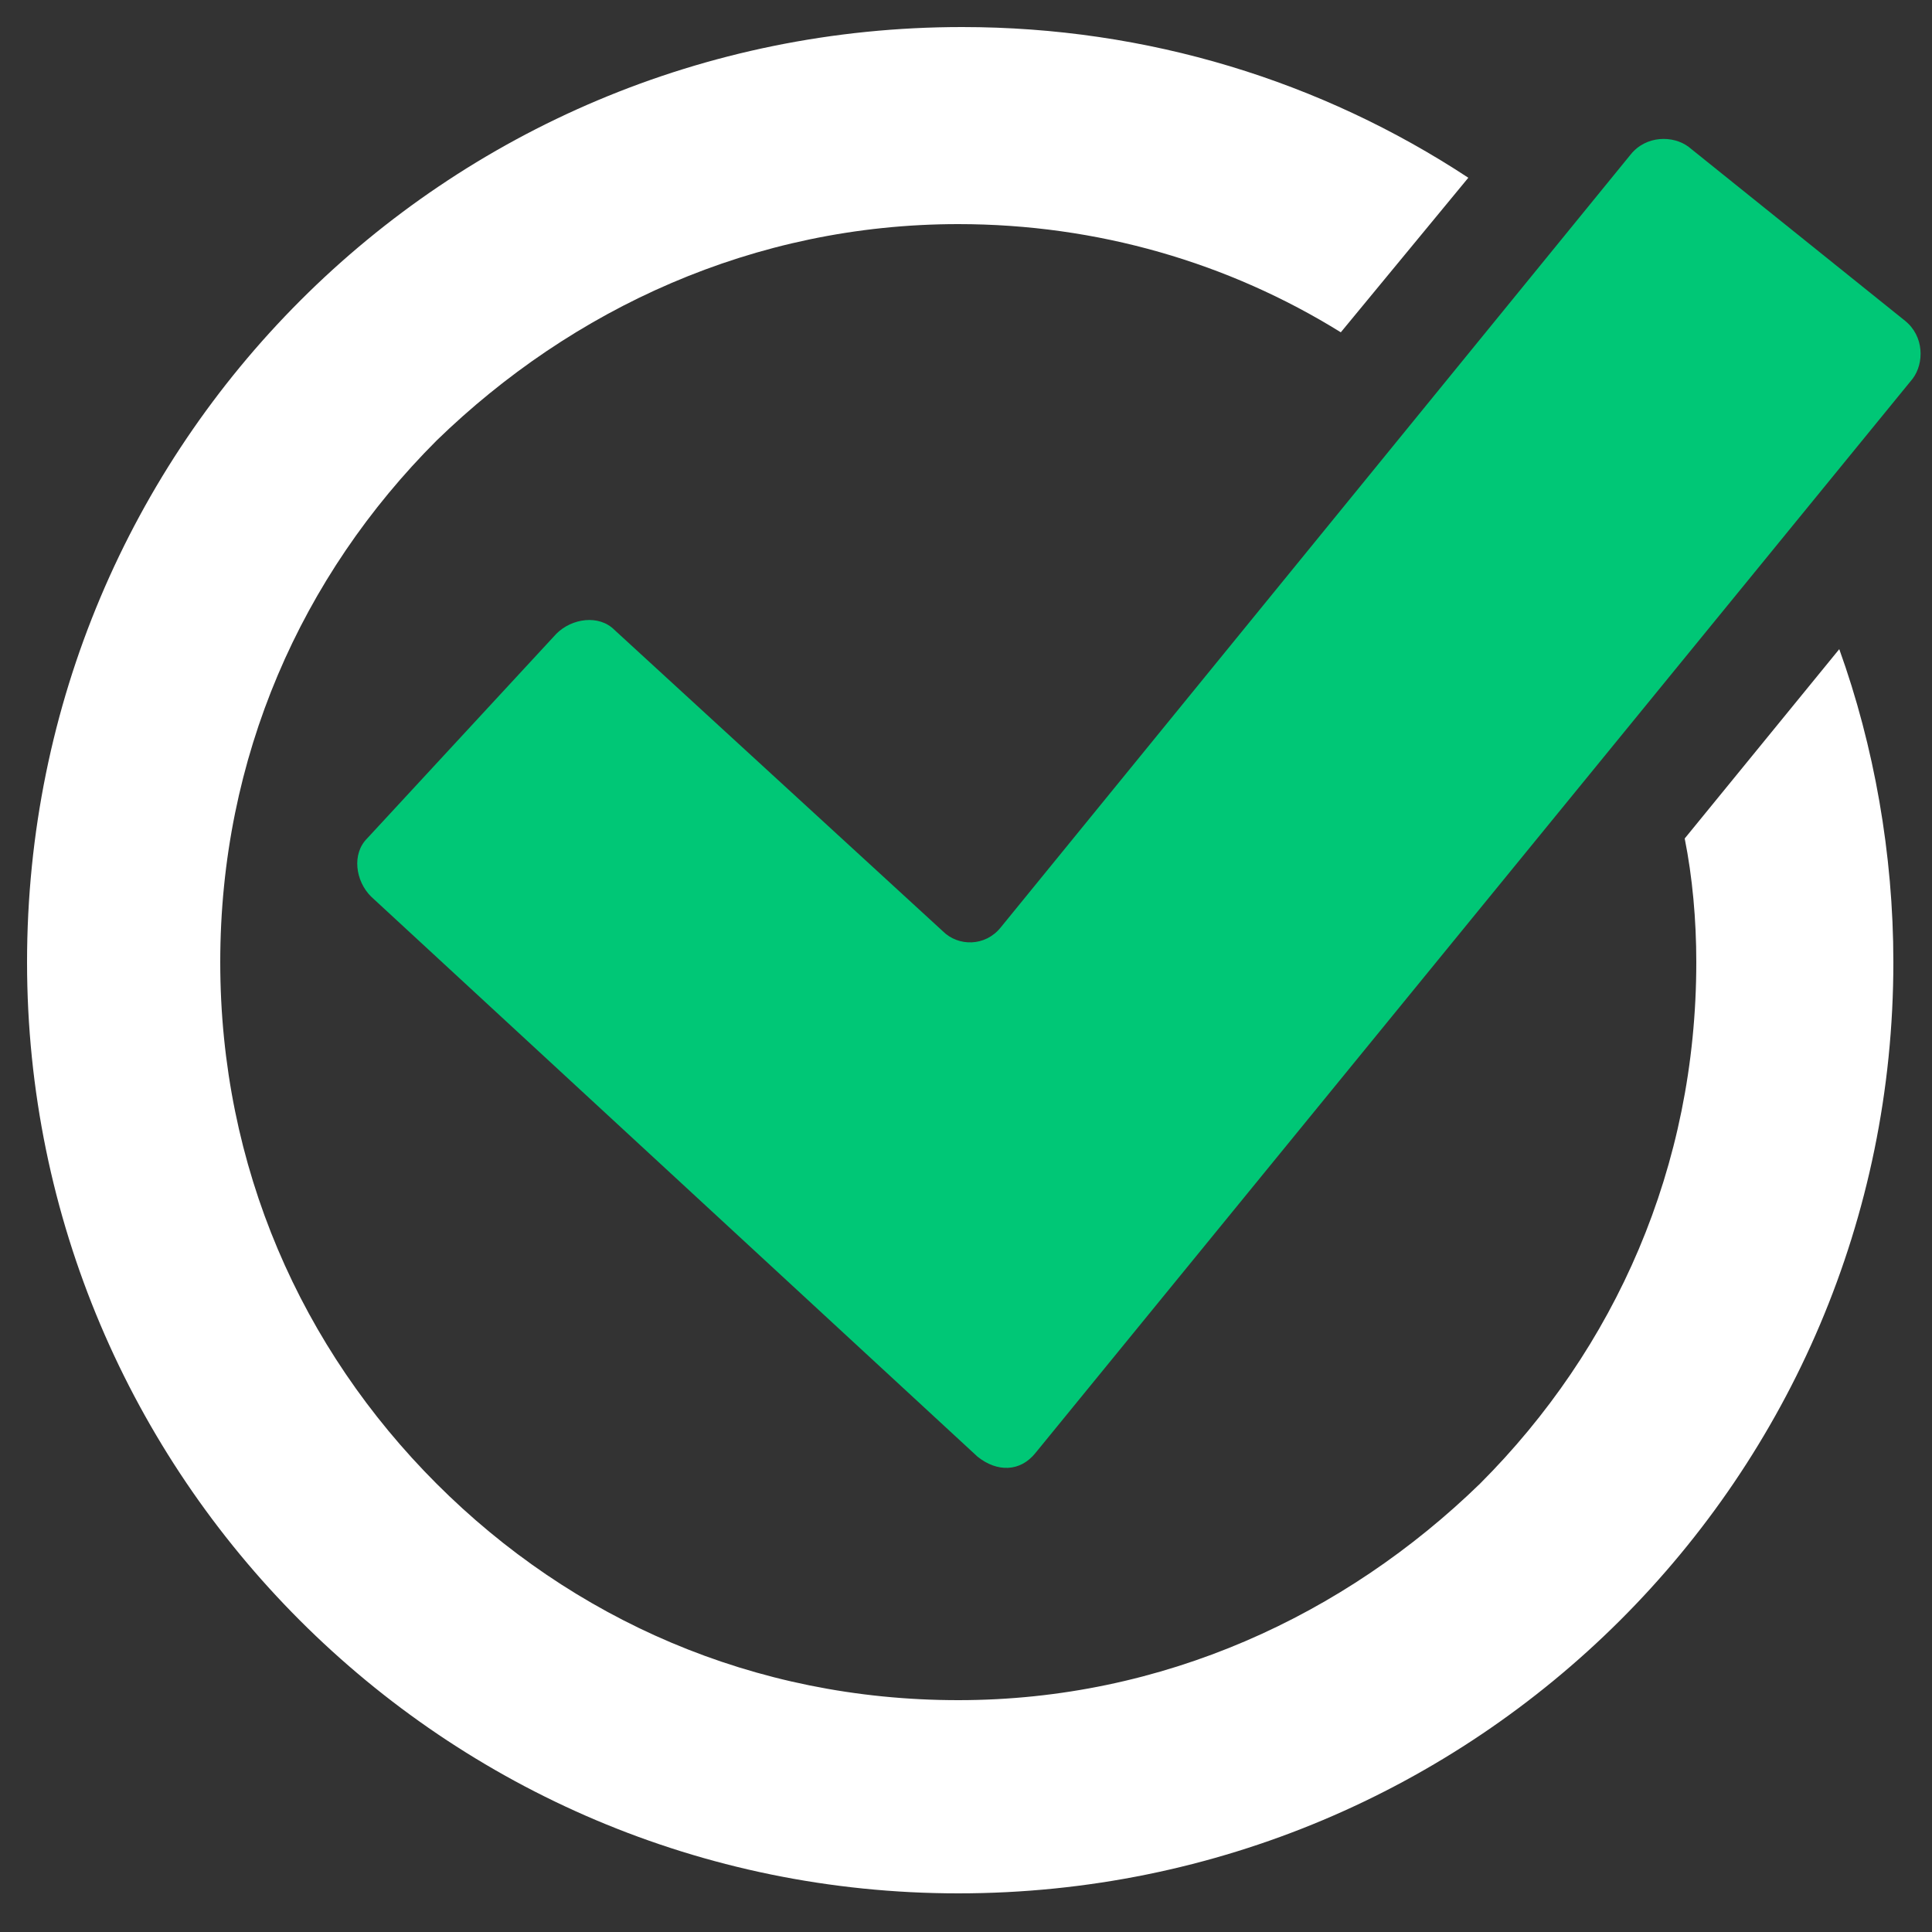
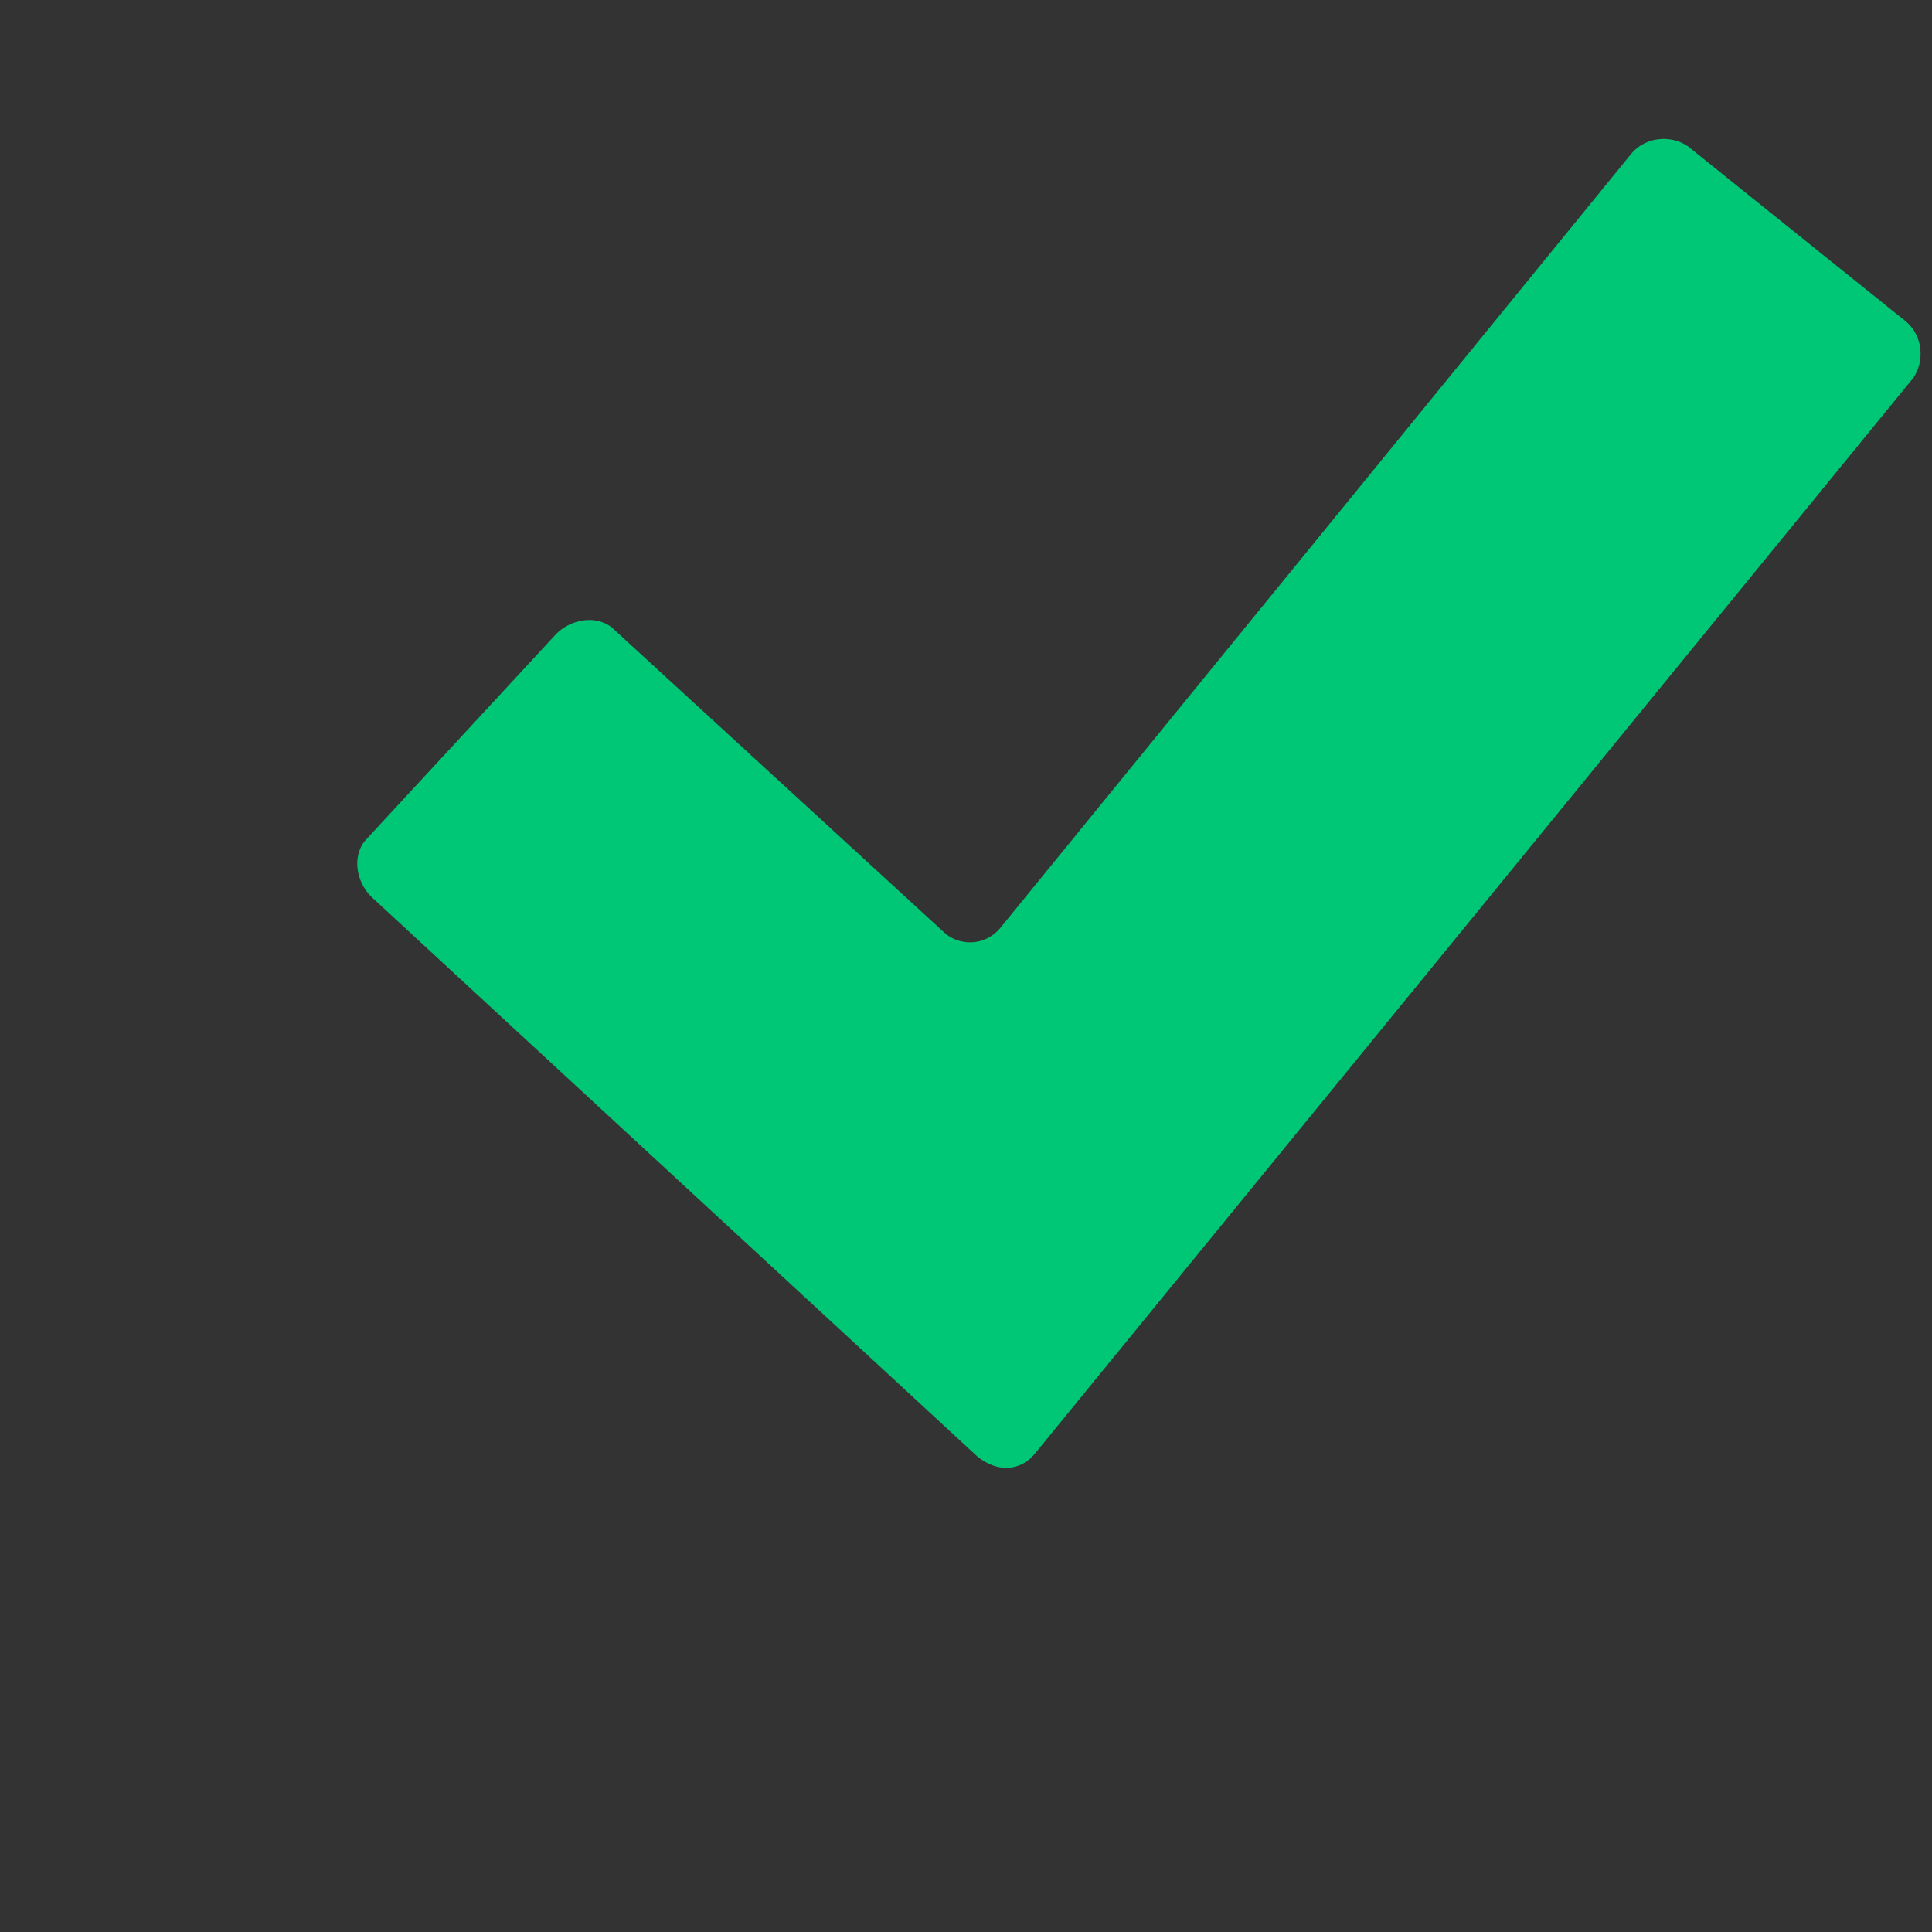
<svg xmlns="http://www.w3.org/2000/svg" version="1.1" id="Calque_1" x="0px" y="0px" viewBox="0 0 50 50" style="enable-background:new 0 0 50 50;" xml:space="preserve">
  <rect x="0" y="0" width="50" height="50" fill="#333333" stroke="none" />
  <style type="text/css">
	.st0{fill:#FFFFFF;}
	.st1{fill:#00C776;}
</style>
  <g>
    <g>
      <g>
-         <path class="st0" d="M43.6,21.7c0.2,1,0.3,2.1,0.3,3.2c0,5.3-2.1,10-5.6,13.5c-3.5,3.4-8.2,5.6-13.5,5.6s-10-2.1-13.5-5.6     s-5.6-8.2-5.6-13.5s2.1-10,5.6-13.5c3.5-3.4,8.2-5.6,13.5-5.6c3.6,0,7,1,9.9,2.8l3.3-4c-3.8-2.5-8.3-3.9-13.1-3.9     C11.5,0.7,0.7,11.5,0.7,24.9C0.7,38.2,11.5,49,24.8,49C38.2,49,49,38.2,49,24.9c0-2.8-0.5-5.6-1.4-8.1L43.6,21.7z" />
        <path class="st1" d="M9.6,23.2c-0.4-0.4-0.5-1.1-0.1-1.5l4.9-5.3c0.4-0.4,1.1-0.5,1.5-0.1l8.5,7.8c0.4,0.4,1.1,0.4,1.5-0.1     L42.2,4c0.4-0.5,1.1-0.5,1.5-0.2l5.6,4.5c0.5,0.4,0.5,1.1,0.2,1.5L26.8,37.6c-0.4,0.5-1,0.5-1.5,0.1L9.6,23.2z" />
      </g>
    </g>
  </g>
</svg>